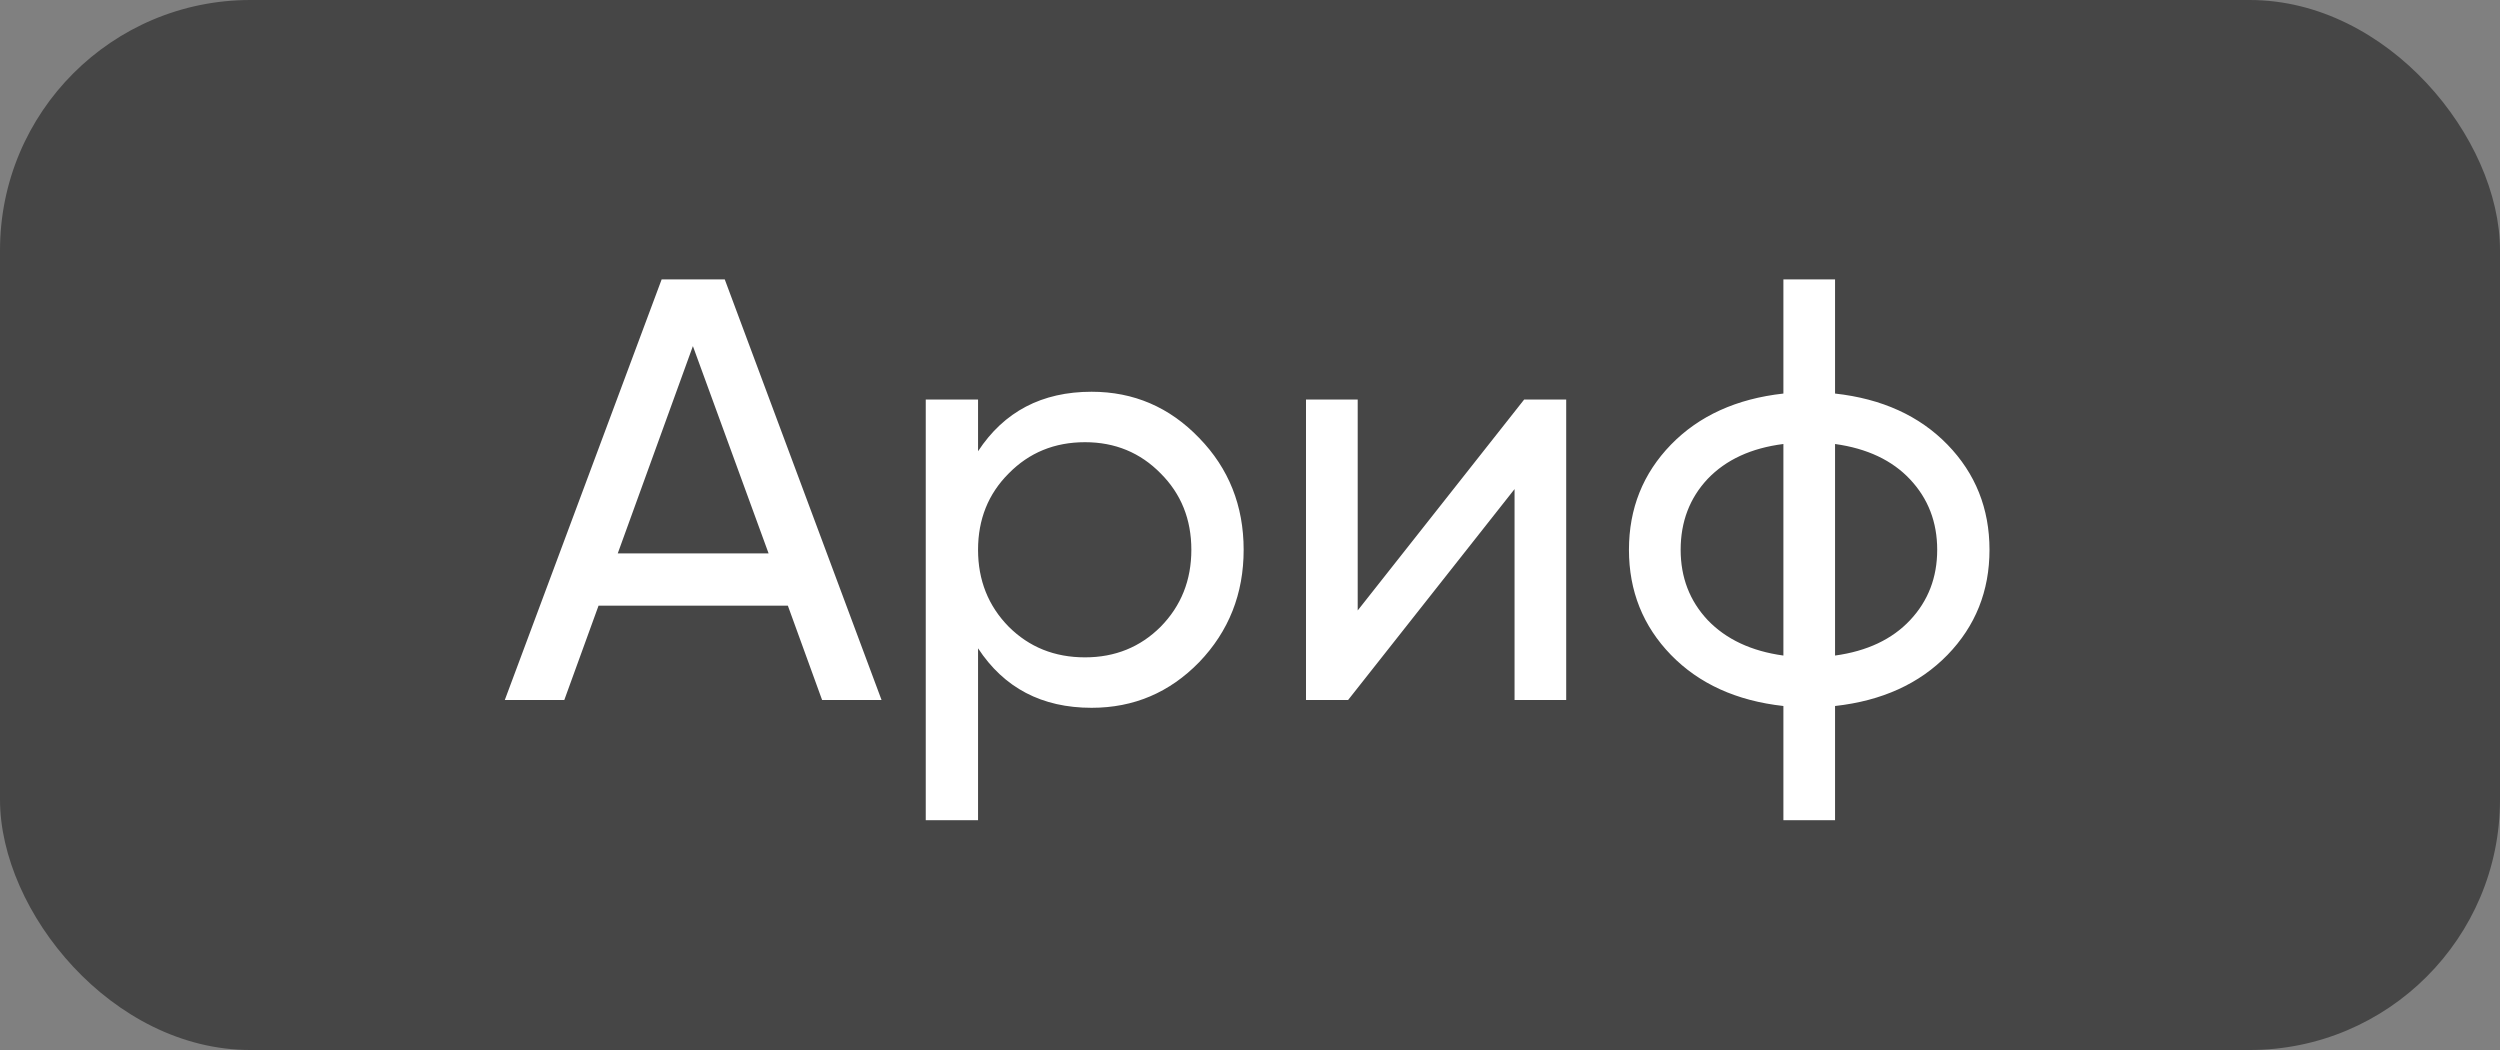
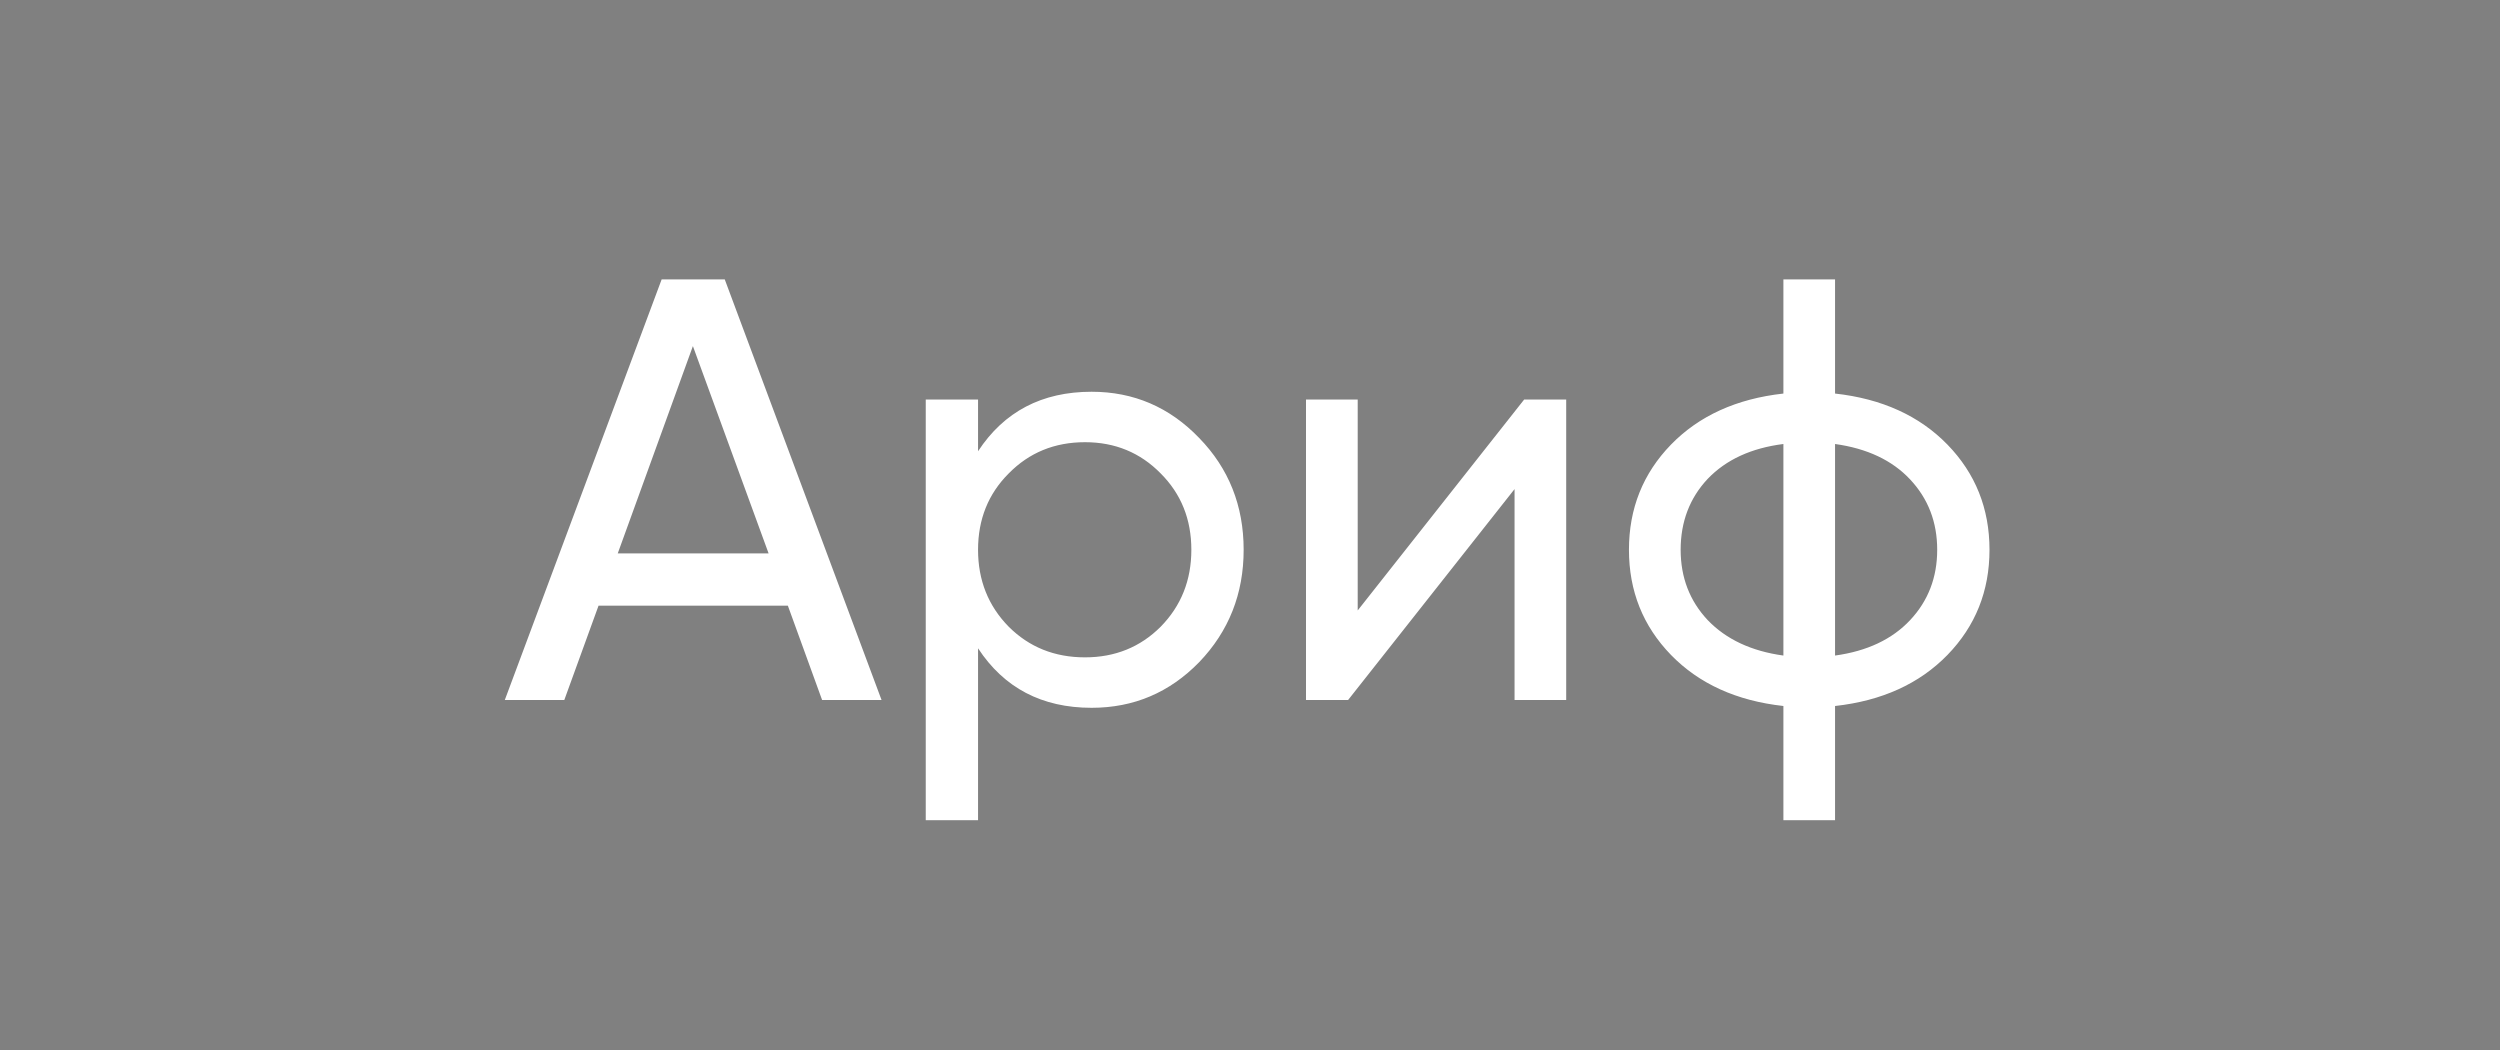
<svg xmlns="http://www.w3.org/2000/svg" width="50" height="21" viewBox="0 0 50 21" fill="none">
  <rect x="0" y="0" width="50" height="21" fill="#808080" stroke="none" />
-   <rect width="50" height="21" rx="5.007" fill="black" fill-opacity="0.45" />
  <path d="M16.442 14L15.757 12.113H11.971L11.286 14H10.096L13.233 5.588H14.495L17.631 14H16.442ZM12.355 11.068H15.372L13.858 6.922L12.355 11.068ZM21.832 7.835C22.674 7.835 23.391 8.143 23.984 8.76C24.576 9.369 24.873 10.114 24.873 10.996C24.873 11.877 24.576 12.626 23.984 13.243C23.391 13.852 22.674 14.156 21.832 14.156C20.839 14.156 20.082 13.76 19.561 12.966V16.404H18.515V7.991H19.561V9.025C20.082 8.231 20.839 7.835 21.832 7.835ZM21.7 13.147C22.301 13.147 22.806 12.942 23.214 12.534C23.623 12.117 23.827 11.604 23.827 10.996C23.827 10.387 23.623 9.878 23.214 9.469C22.806 9.053 22.301 8.844 21.7 8.844C21.091 8.844 20.583 9.053 20.174 9.469C19.765 9.878 19.561 10.387 19.561 10.996C19.561 11.604 19.765 12.117 20.174 12.534C20.583 12.942 21.091 13.147 21.7 13.147ZM30.483 7.991H31.324V14H30.291V9.782L26.962 14H26.12V7.991H27.154V12.209L30.483 7.991ZM38.949 8.892C39.509 9.469 39.79 10.17 39.79 10.996C39.79 11.821 39.509 12.522 38.949 13.099C38.388 13.675 37.639 14.016 36.701 14.12V16.404H35.668V14.12C34.73 14.016 33.981 13.675 33.42 13.099C32.86 12.522 32.579 11.821 32.579 10.996C32.579 10.17 32.86 9.469 33.42 8.892C33.981 8.316 34.73 7.975 35.668 7.871V5.588H36.701V7.871C37.639 7.975 38.388 8.316 38.949 8.892ZM33.613 10.996C33.613 11.548 33.793 12.017 34.154 12.402C34.522 12.786 35.027 13.023 35.668 13.111V8.88C35.027 8.961 34.522 9.193 34.154 9.577C33.793 9.962 33.613 10.435 33.613 10.996ZM36.701 13.111C37.342 13.023 37.843 12.786 38.203 12.402C38.564 12.017 38.744 11.548 38.744 10.996C38.744 10.443 38.564 9.974 38.203 9.589C37.843 9.205 37.342 8.969 36.701 8.88V13.111Z" fill="white" />
</svg>